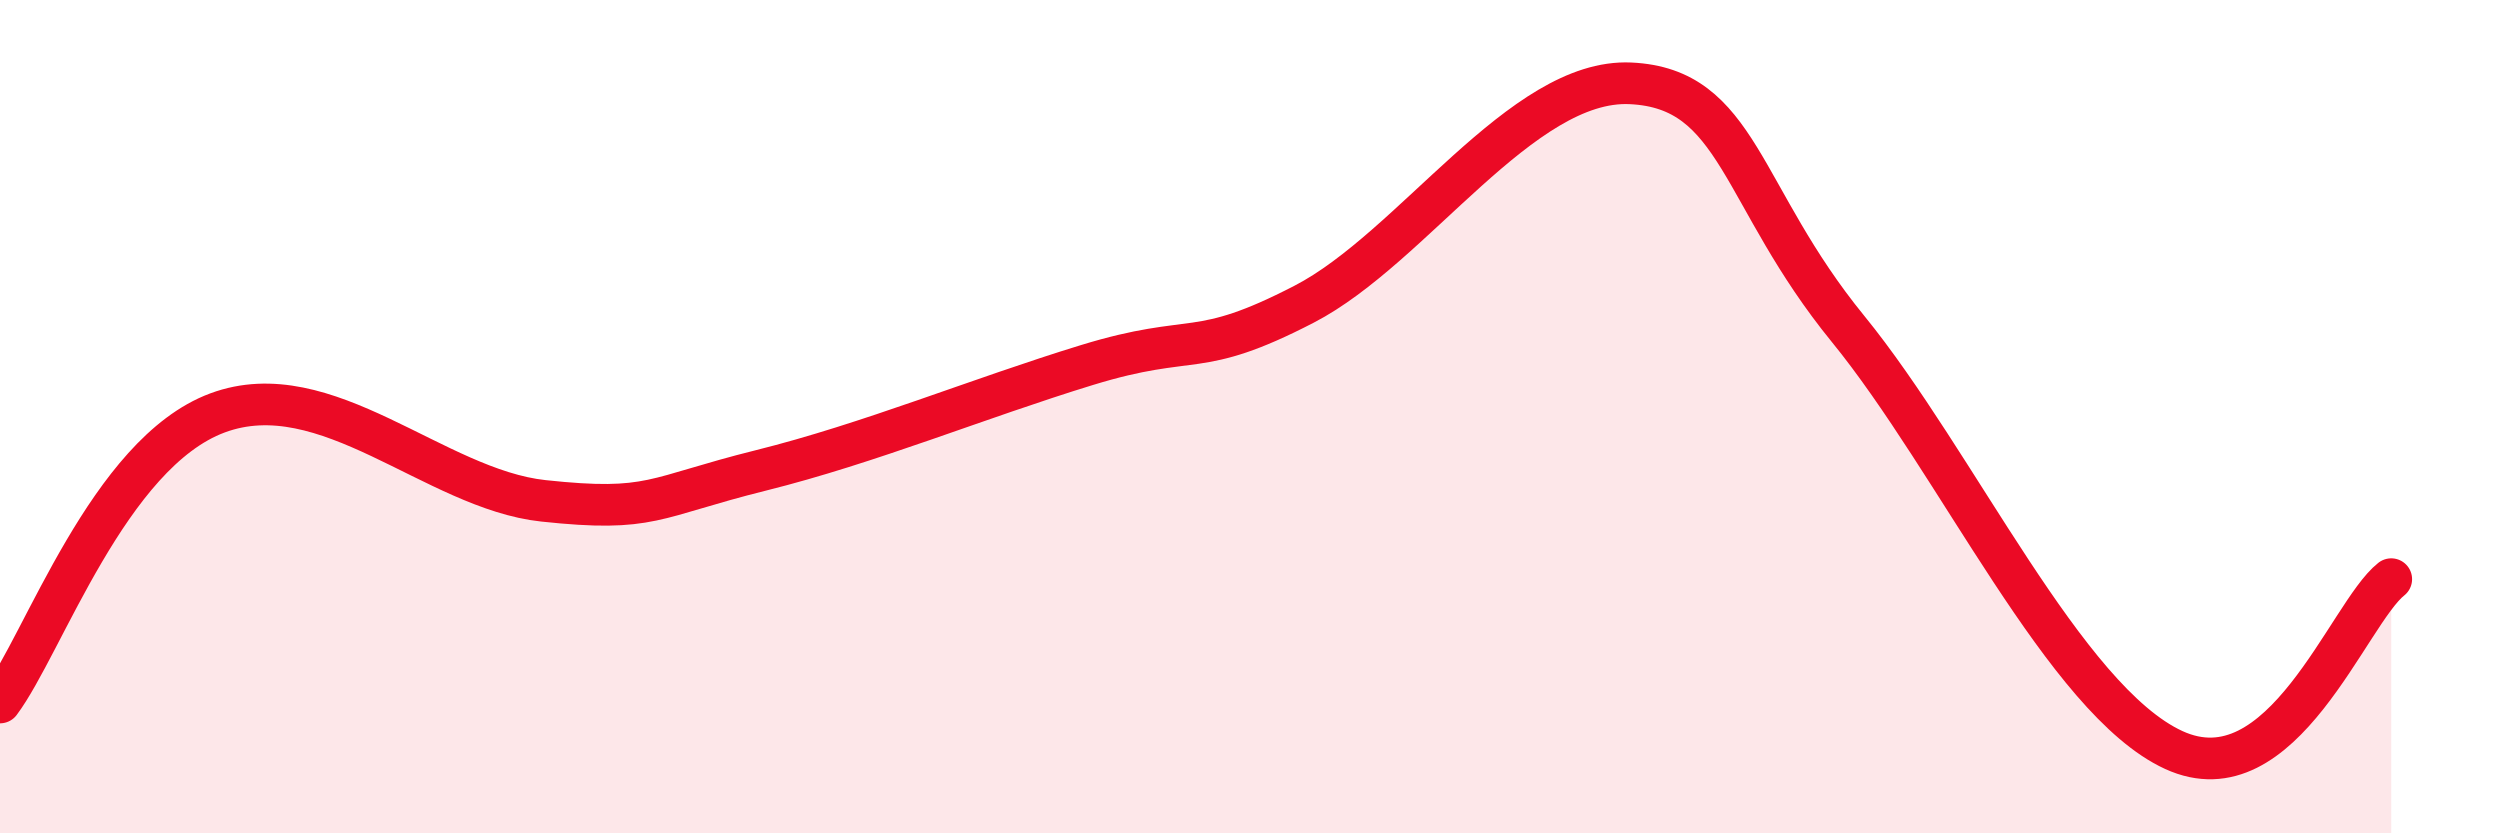
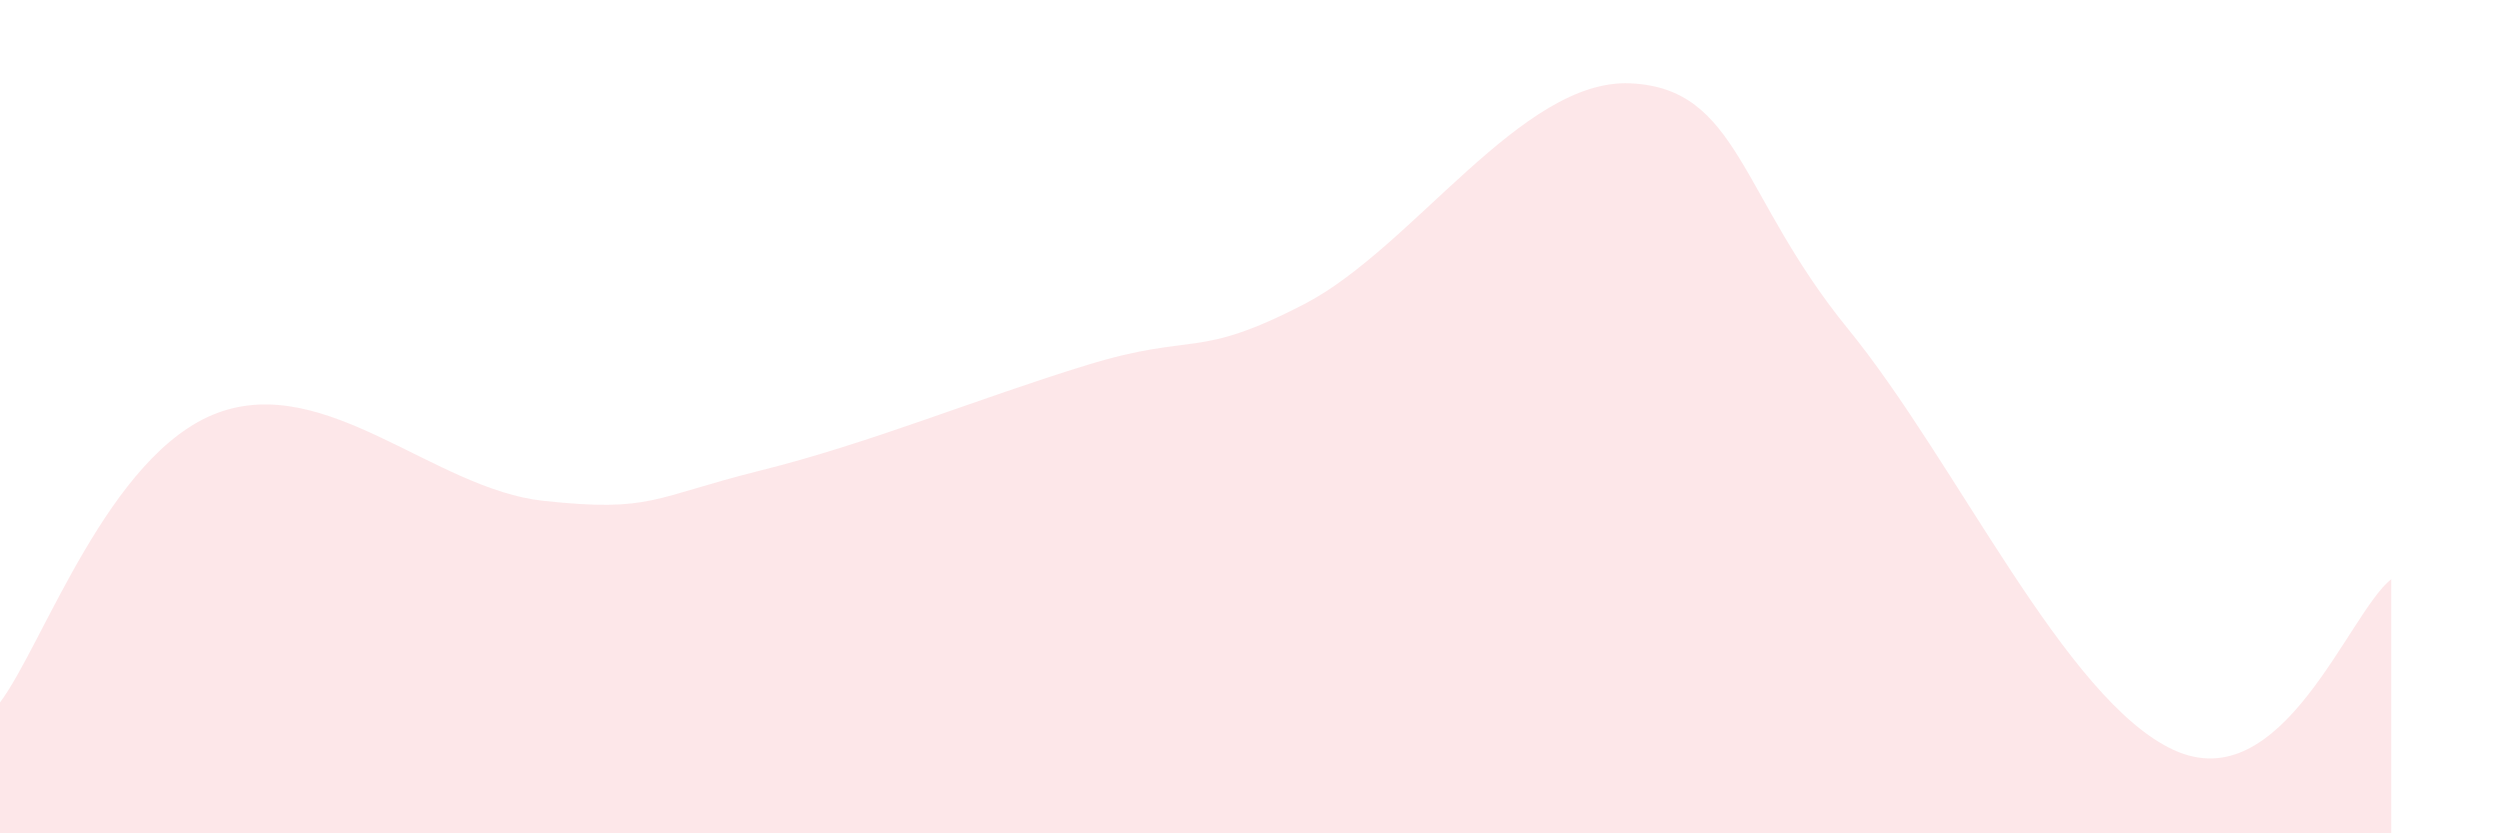
<svg xmlns="http://www.w3.org/2000/svg" width="60" height="20" viewBox="0 0 60 20">
  <path d="M 0,16.86 C 1.04,15.47 2.61,10.88 5.22,9.91 C 7.83,8.94 10.43,11.74 13.04,12.02 C 15.65,12.3 15.65,11.94 18.26,11.29 C 20.87,10.64 23.48,9.56 26.09,8.76 C 28.7,7.96 28.69,8.65 31.3,7.3 C 33.91,5.95 36.52,1.88 39.13,2 C 41.74,2.12 41.74,4.69 44.35,7.89 C 46.96,11.09 49.56,16.8 52.17,18 C 54.78,19.2 56.35,14.72 57.39,13.9L57.39 20L0 20Z" fill="#EB0A25" opacity="0.1" stroke-linecap="round" stroke-linejoin="round" />
-   <path d="M 0,16.86 C 1.04,15.47 2.61,10.88 5.22,9.91 C 7.83,8.94 10.43,11.74 13.04,12.02 C 15.65,12.3 15.65,11.94 18.26,11.29 C 20.87,10.64 23.48,9.56 26.09,8.76 C 28.7,7.96 28.69,8.65 31.3,7.3 C 33.91,5.95 36.52,1.88 39.13,2 C 41.74,2.12 41.74,4.69 44.35,7.89 C 46.96,11.09 49.56,16.8 52.17,18 C 54.78,19.2 56.35,14.72 57.39,13.9" stroke="#EB0A25" stroke-width="1" fill="none" stroke-linecap="round" stroke-linejoin="round" />
</svg>